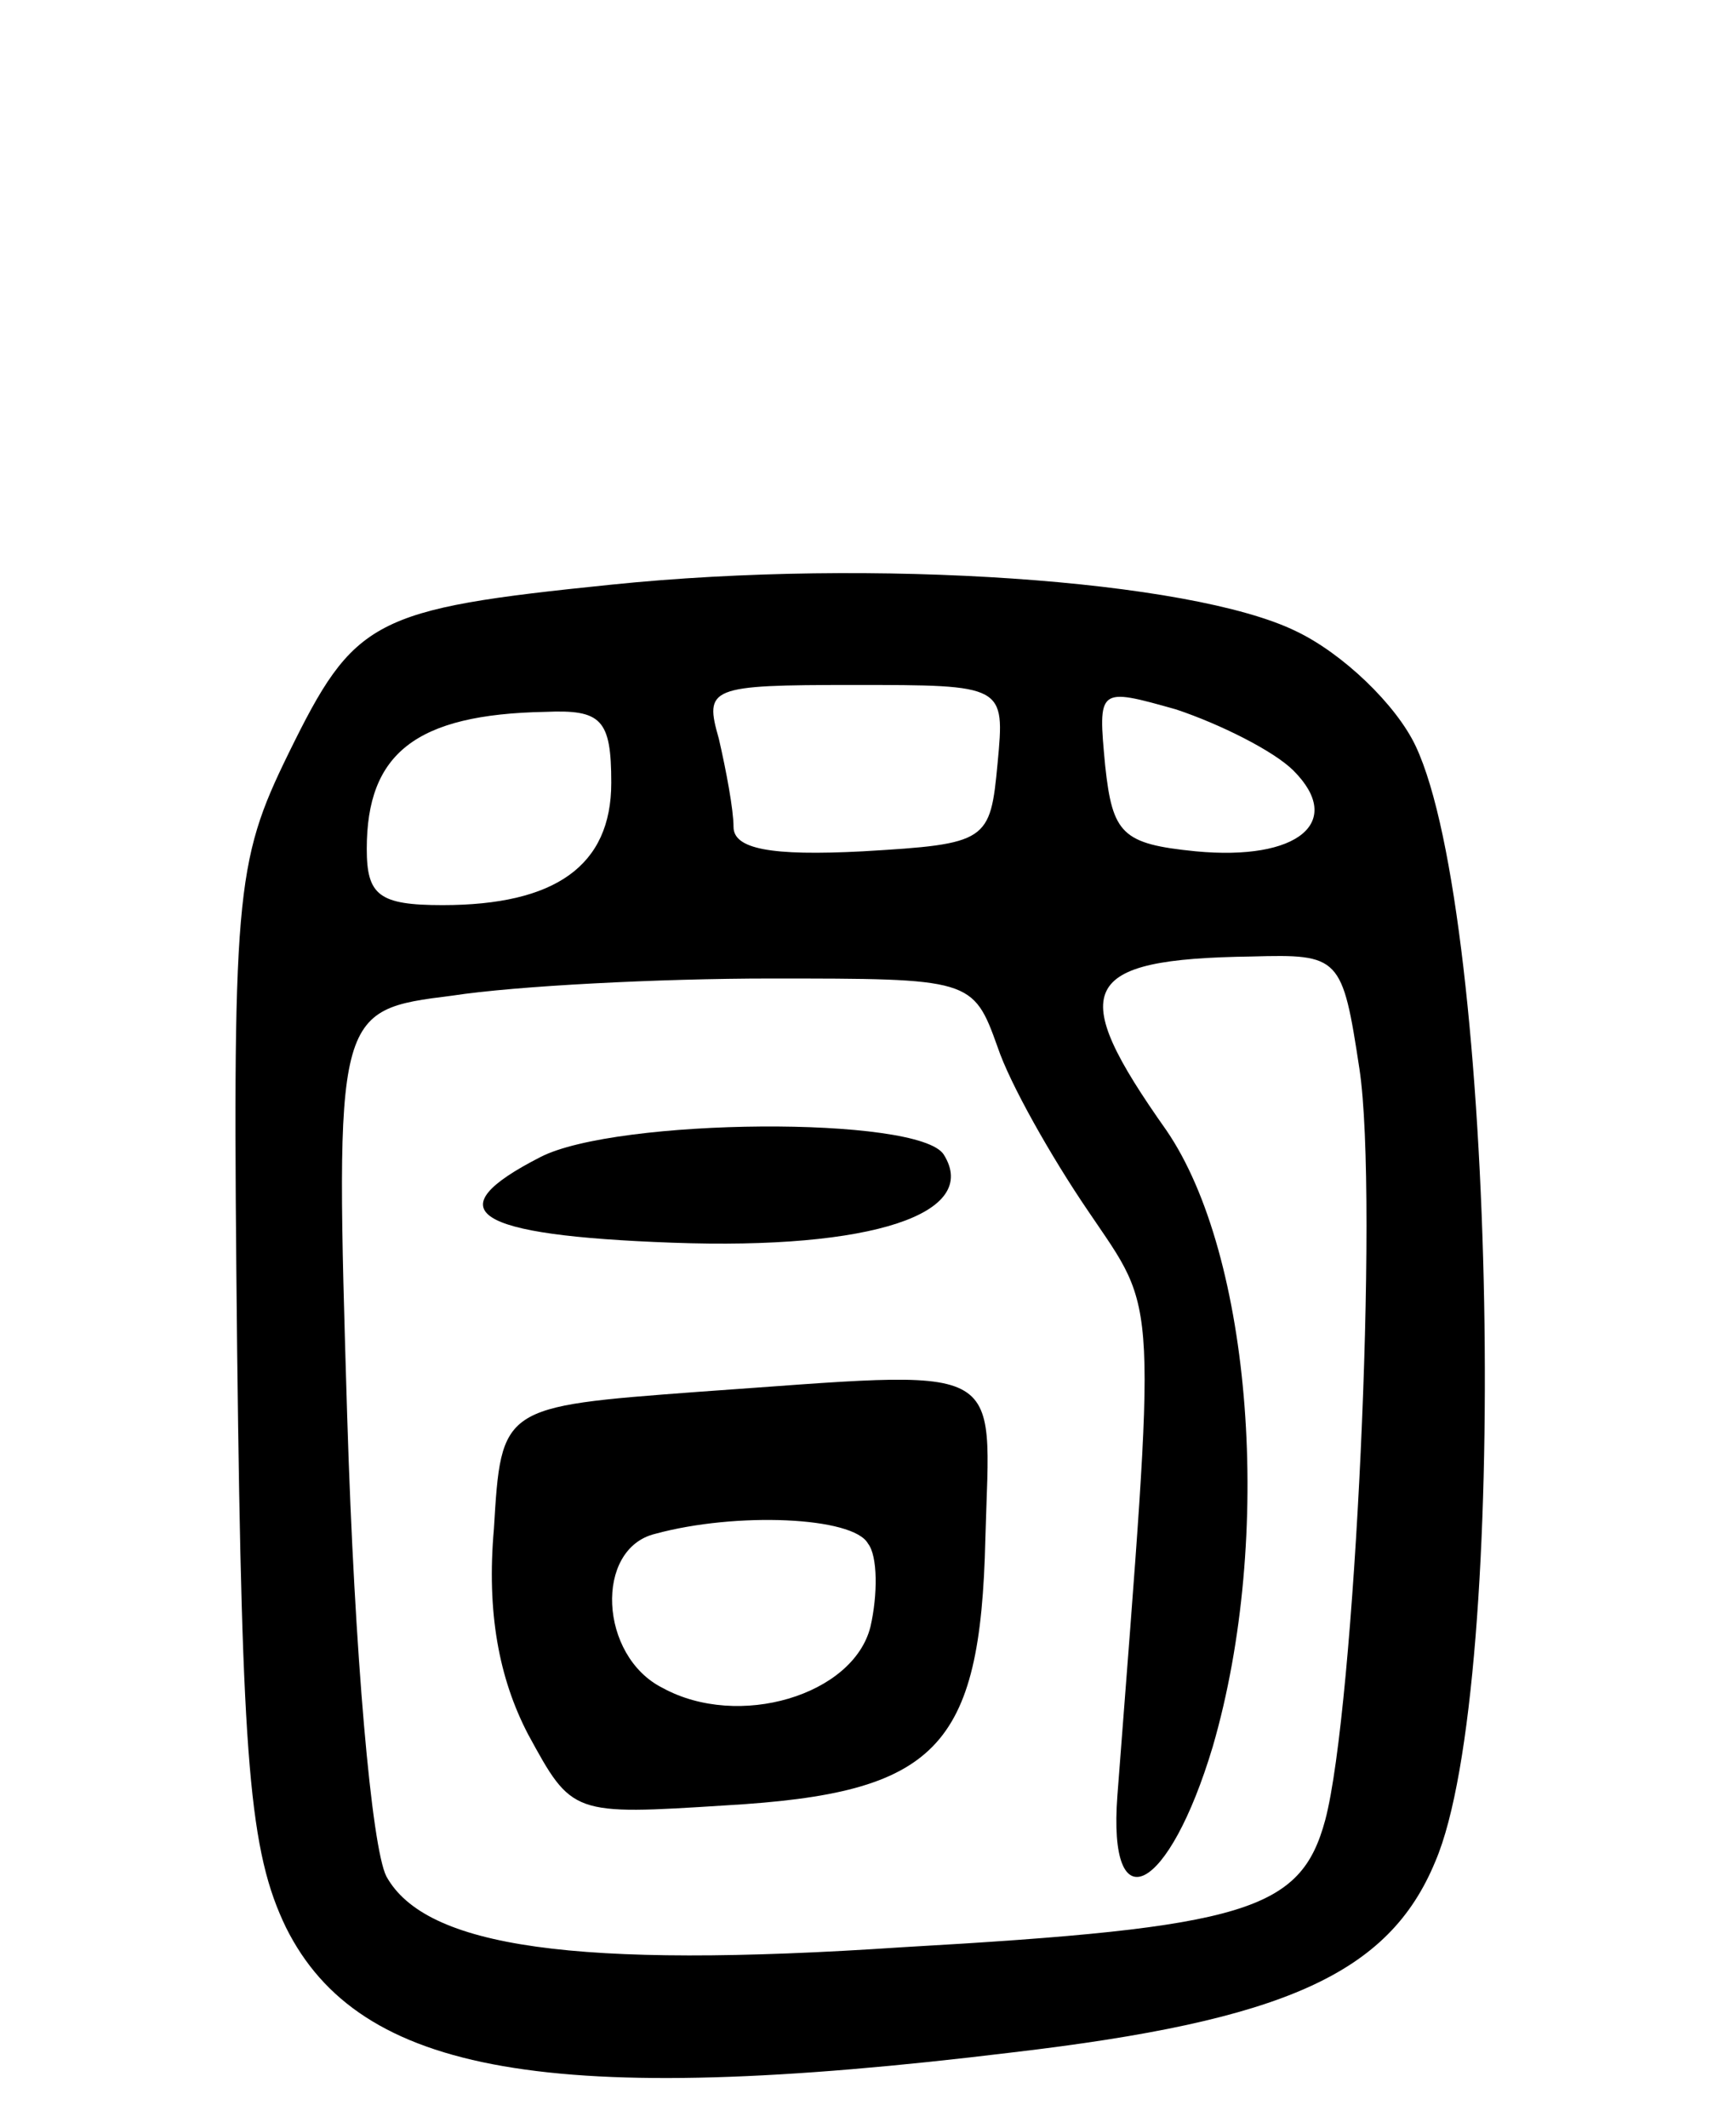
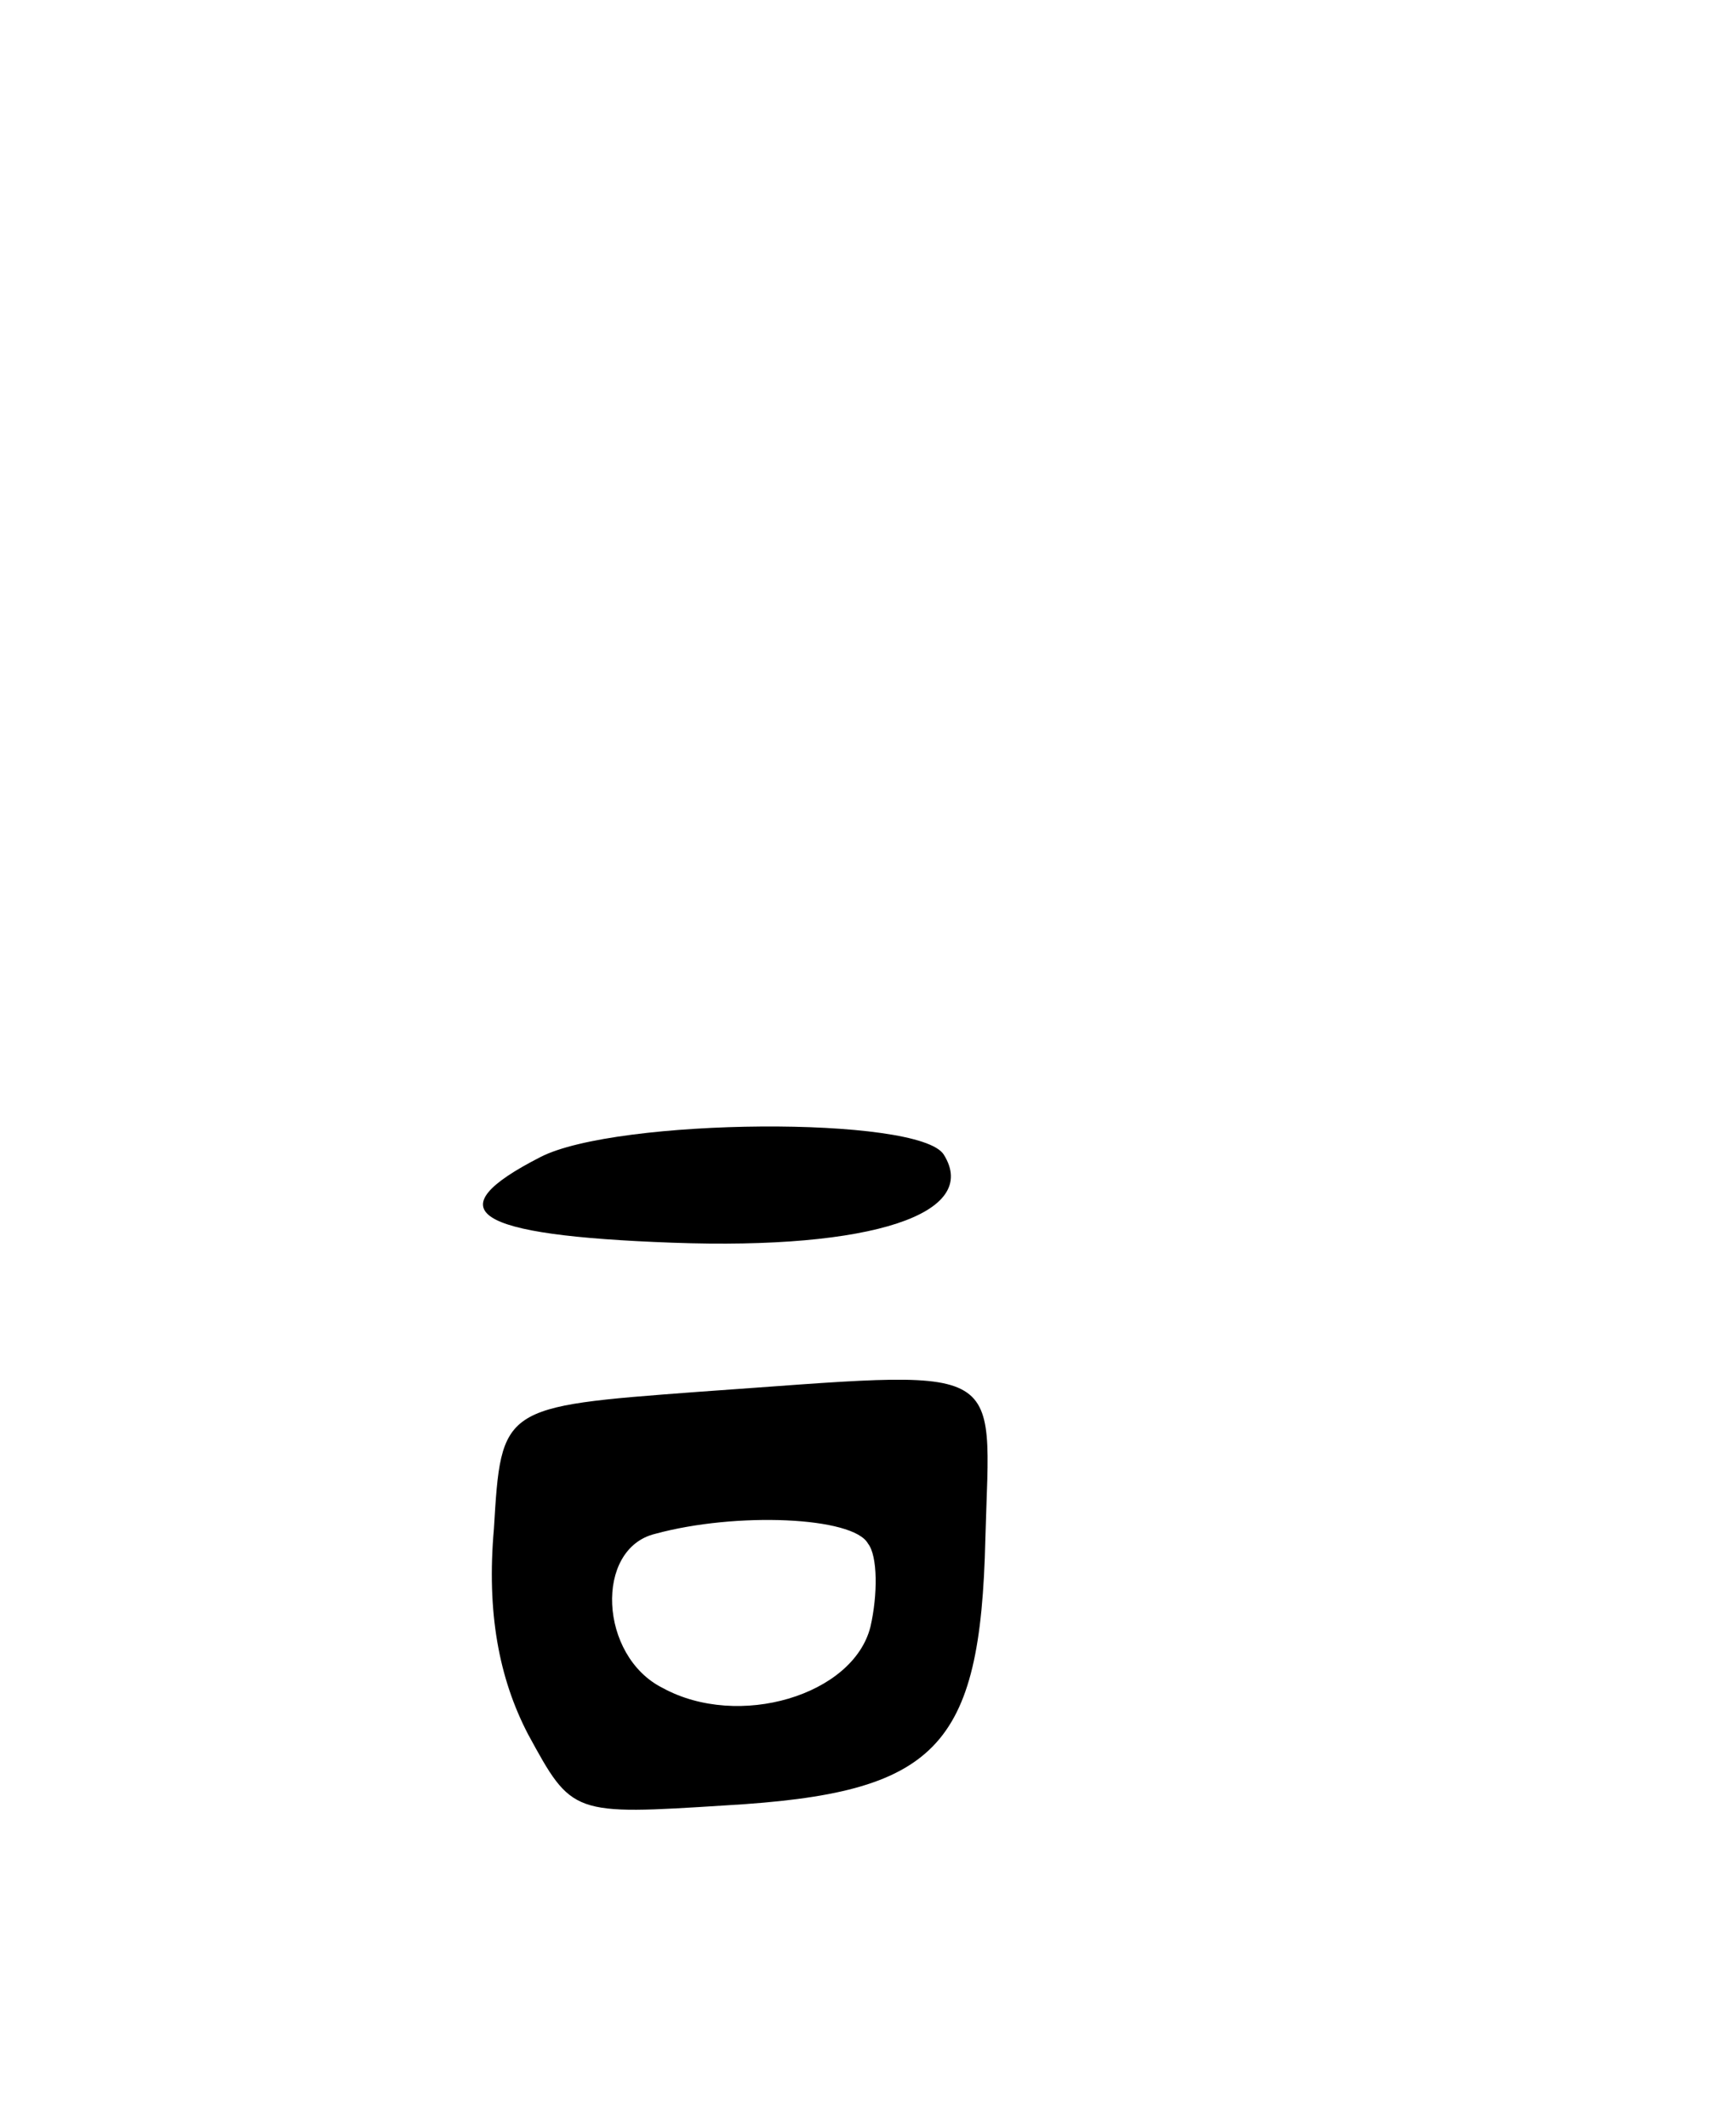
<svg xmlns="http://www.w3.org/2000/svg" version="1.0" width="71" height="87" viewBox="0 0 71 87">
  <g transform="translate(0,87) scale(0.1,-0.1)">
-     <path d="M250 631 c-98 -10 -105 -14 -132 -69 -22 -45 -23 -57 -21 -245 2 -168 5 -204 20 -235 30 -60 108 -74 297 -51 111 13 154 32 173 78 31 72 25 386 -8 456 -8 17 -30 38 -49 47 -43 21 -173 30 -280 19z m158 -73 c-3 -32 -4 -33 -55 -36 -38 -2 -53 1 -53 10 0 7 -3 23 -6 36 -6 21 -4 22 55 22 62 0 62 0 59 -32z m121 -3 c21 -21 2 -37 -40 -33 -30 3 -34 7 -37 35 -3 32 -3 32 29 23 18 -6 40 -17 48 -25z m-279 -5 c0 -34 -23 -50 -69 -50 -26 0 -31 4 -31 23 0 39 20 55 73 56 23 1 27 -3 27 -29z m306 -117 c8 -53 -2 -262 -14 -307 -10 -37 -32 -44 -173 -52 -134 -9 -195 0 -211 29 -6 12 -13 90 -16 188 -5 166 -5 166 43 172 26 4 85 7 130 7 82 0 83 0 93 -28 5 -15 22 -45 37 -67 29 -43 28 -30 12 -239 -4 -53 21 -40 39 20 25 86 16 201 -19 252 -41 58 -36 70 35 71 36 1 37 0 44 -46z" />
    <path d="M221 397 c-43 -22 -28 -32 54 -35 82 -3 126 12 111 36 -10 16 -134 15 -165 -1z" />
    <path d="M285 301 c-80 -6 -80 -6 -83 -56 -3 -34 2 -61 14 -84 18 -33 18 -33 81 -29 86 5 104 23 106 109 2 74 11 69 -118 60z m70 -62 c4 -5 4 -21 1 -34 -7 -28 -54 -42 -85 -25 -26 13 -28 57 -3 63 33 9 81 7 87 -4z" />
  </g>
</svg>